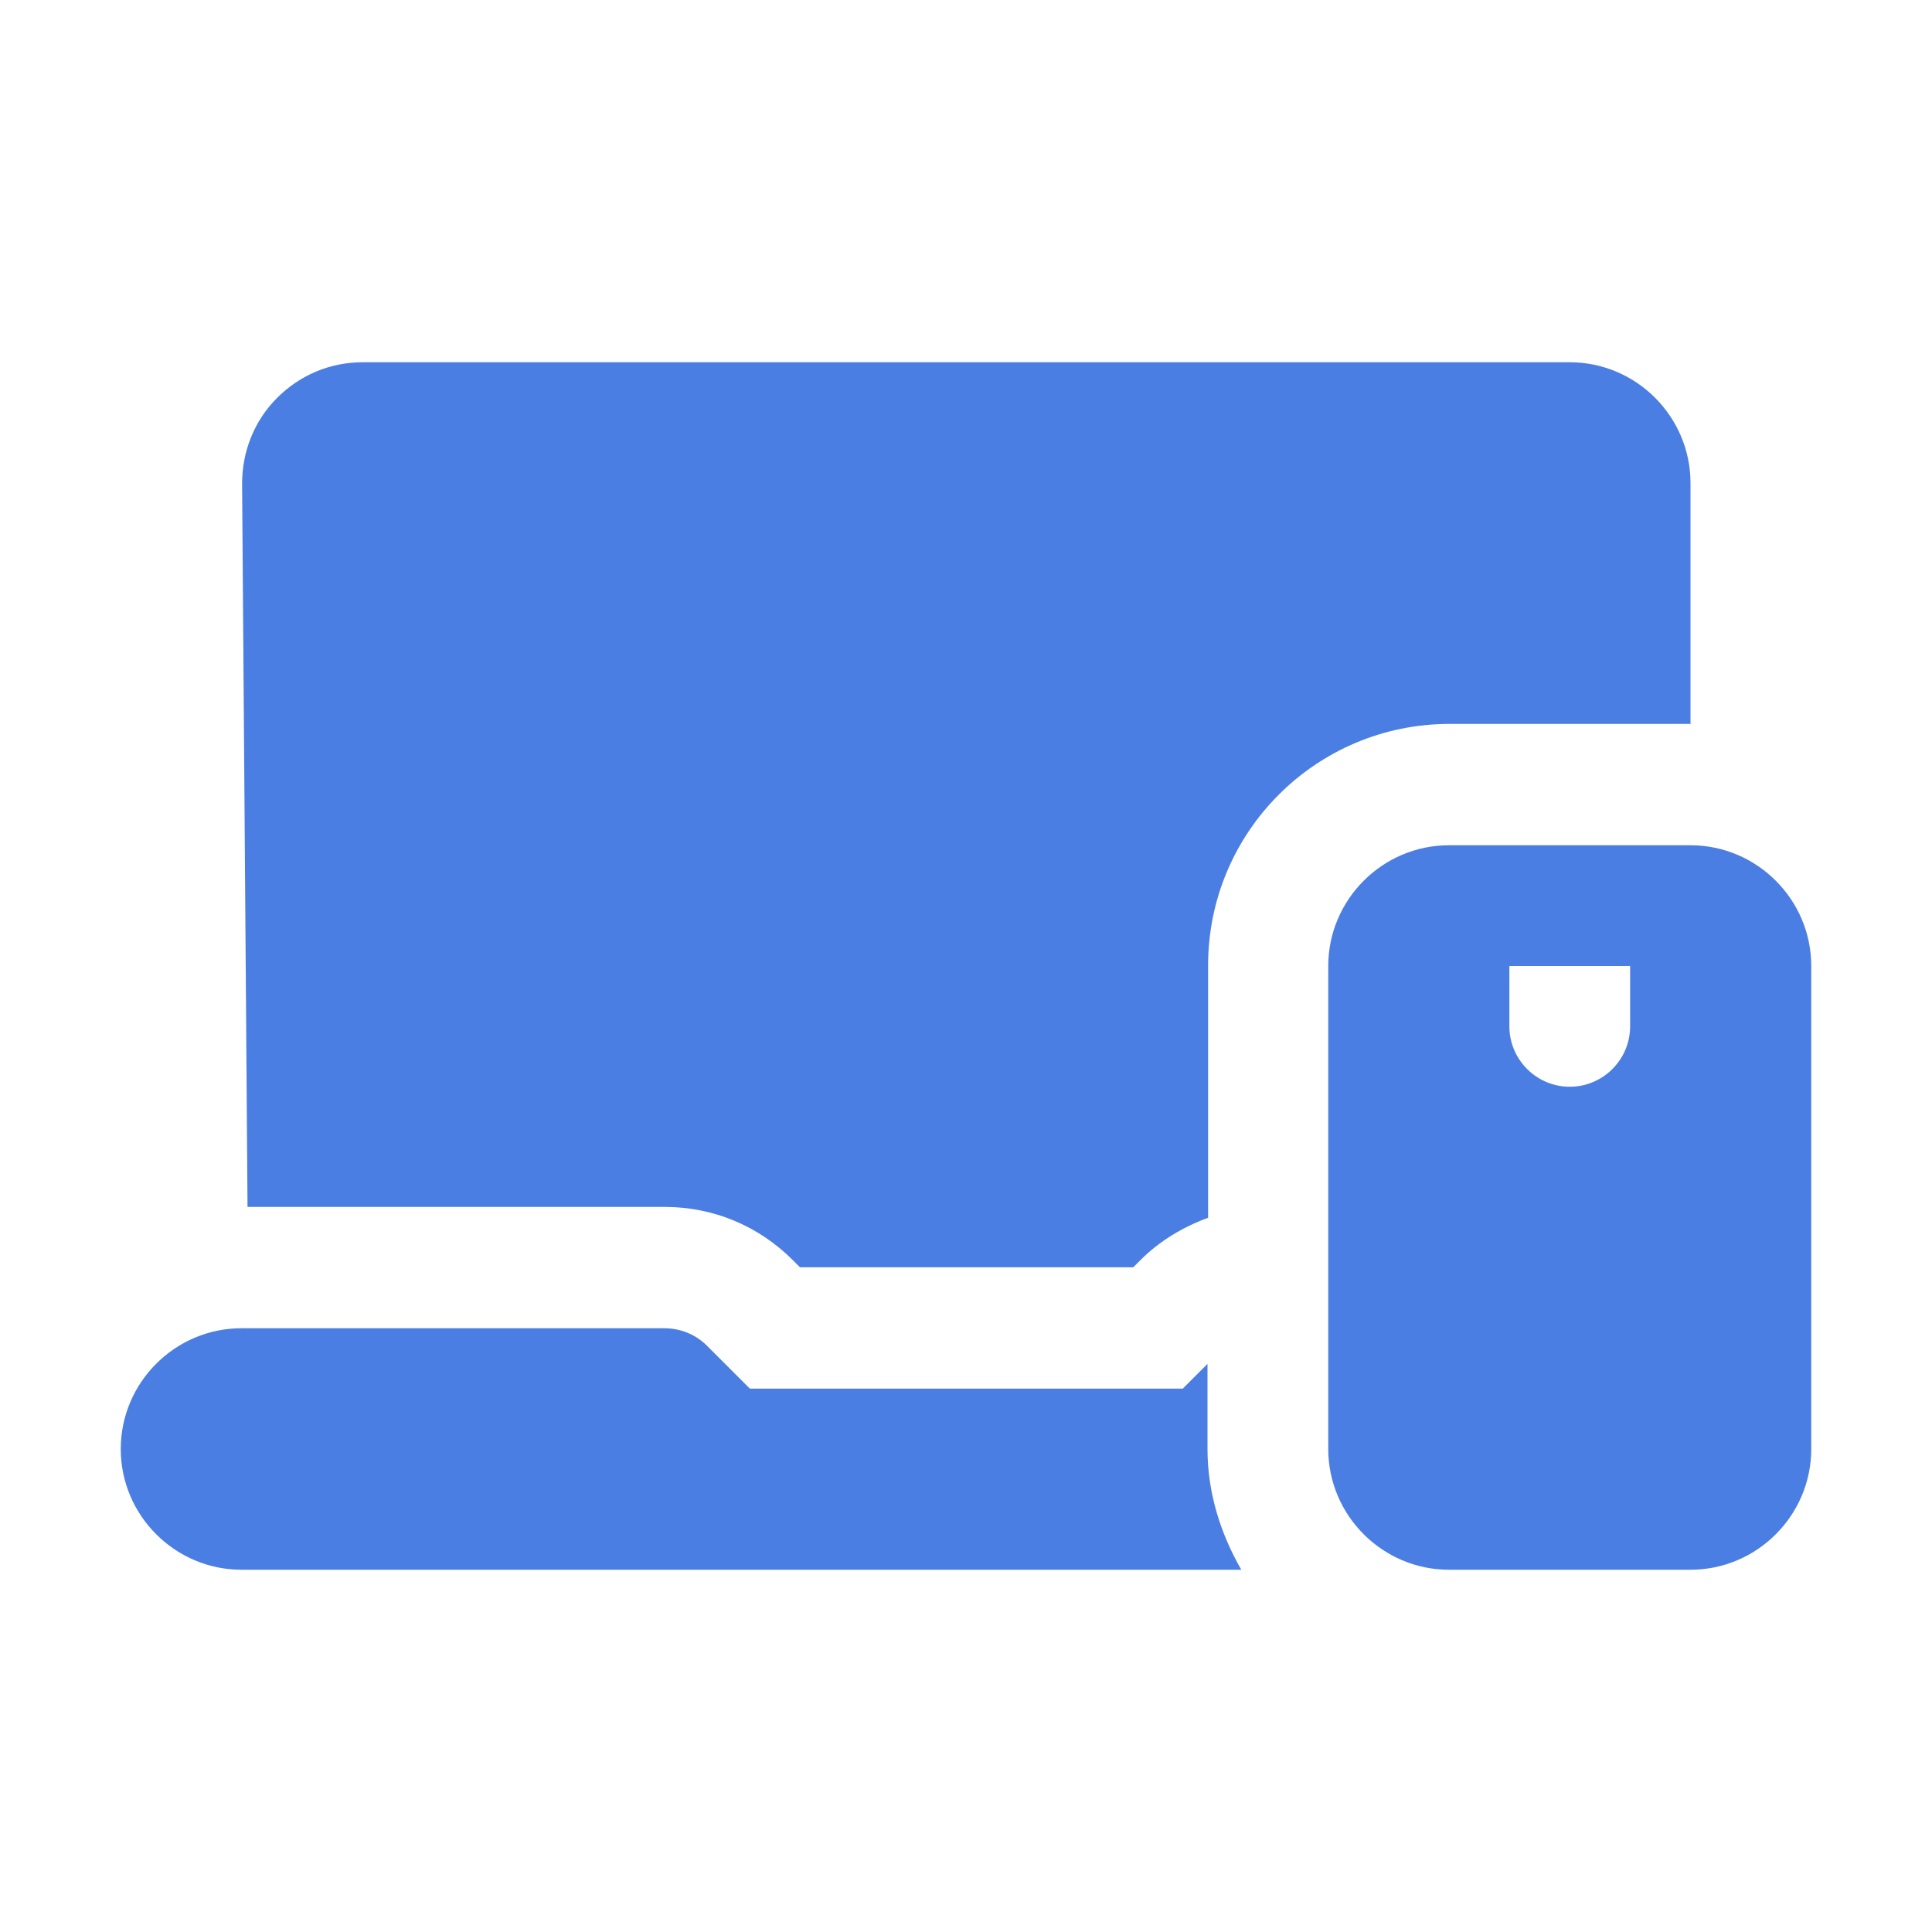
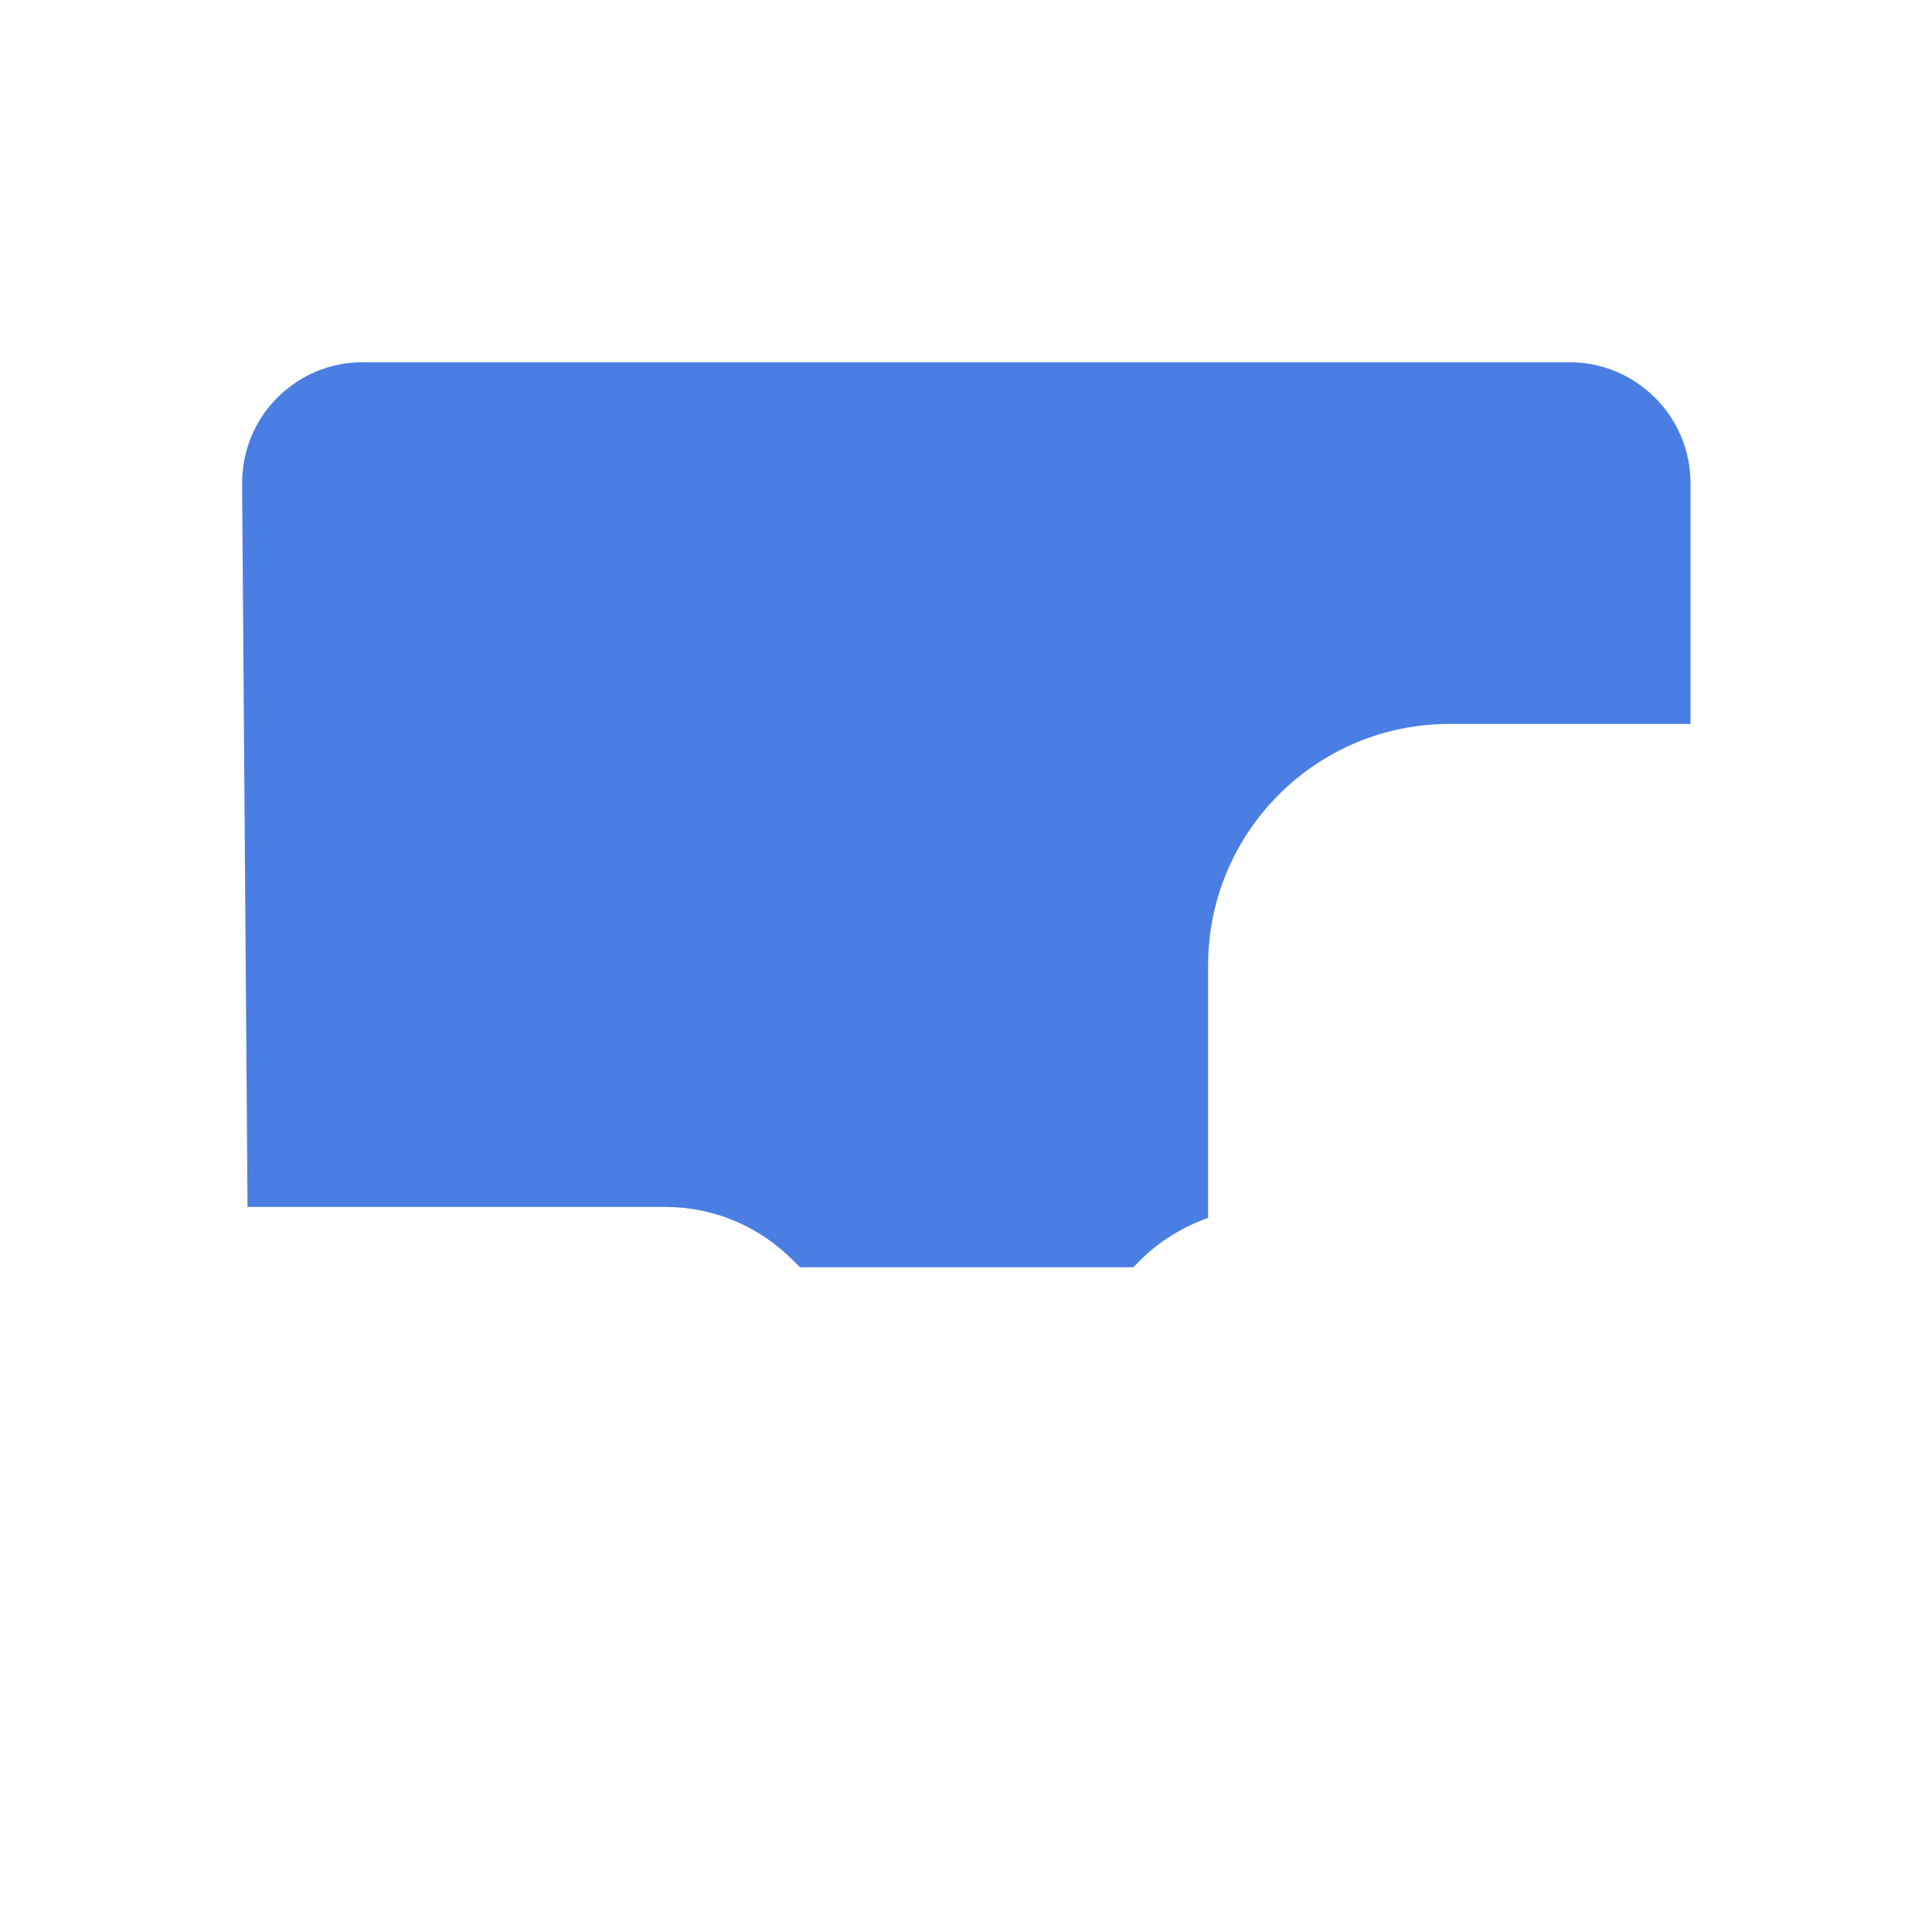
<svg xmlns="http://www.w3.org/2000/svg" viewBox="0 0 100 100" fill-rule="evenodd">
-   <path d="m87.5 43.75h-12.5c-3.438 0-6.25 2.812-6.25 6.25v25c0 3.438 2.812 6.25 6.25 6.25h12.5c3.438 0 6.25-2.812 6.25-6.25v-25c0-3.438-2.812-6.25-6.25-6.25zm-3.125 9.375c0 1.719-1.406 3.125-3.125 3.125s-3.125-1.406-3.125-3.125v-3.125h6.25z" fill="#4b7ee2" />
-   <path d="m62.5 70.594-1.281 1.281h-22.406l-2.219-2.219c-0.594-0.594-1.375-0.906-2.219-0.906h-21.875c-3.438 0-6.25 2.812-6.25 6.25s2.812 6.25 6.25 6.25h51.75c-1.062-1.844-1.75-3.969-1.75-6.25z" fill="#4b7ee2" />
  <path d="m87.5 37.5v-12.5c0-3.438-2.812-6.25-6.25-6.25h-62.469c-1.688 0-3.25 0.656-4.438 1.844s-1.812 2.781-1.812 4.438l0.281 37.438h21.594c2.5 0 4.844 0.969 6.625 2.75l0.375 0.375h17.25l0.375-0.375c1-1 2.219-1.719 3.5-2.188v-13.062c0-6.906 5.594-12.5 12.5-12.5h12.5z" fill="#4b7ee2" />
</svg>